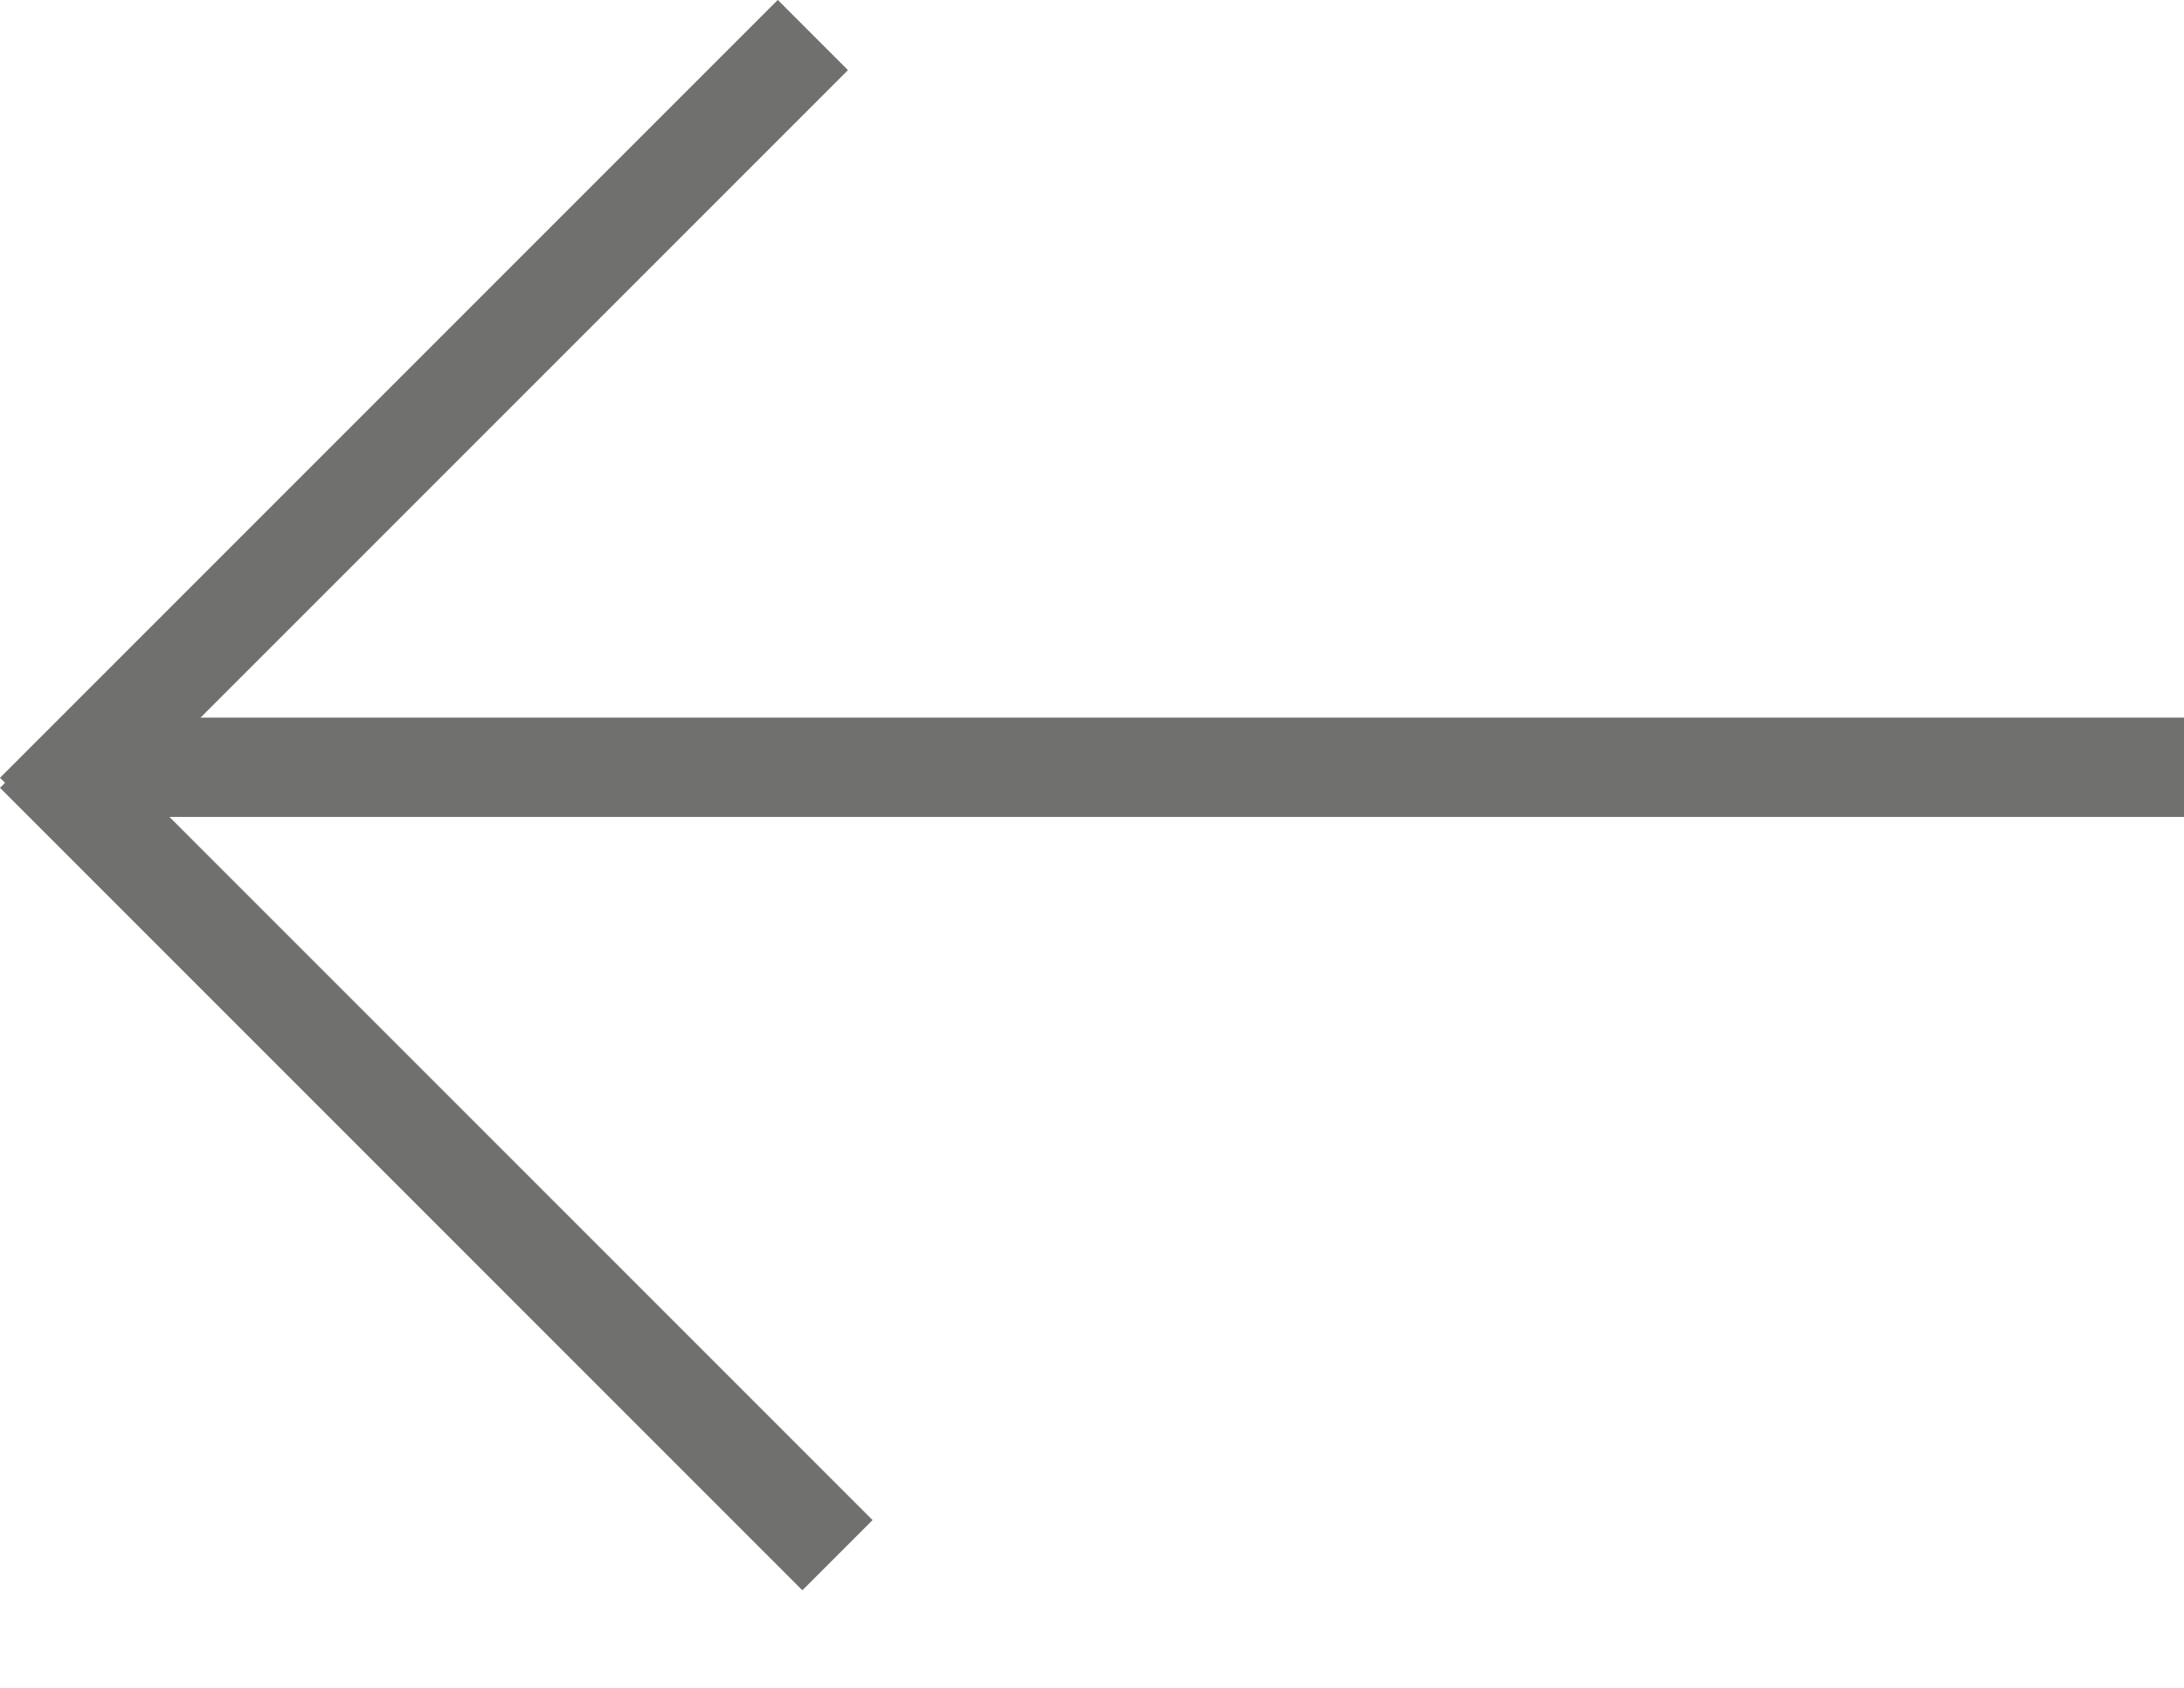
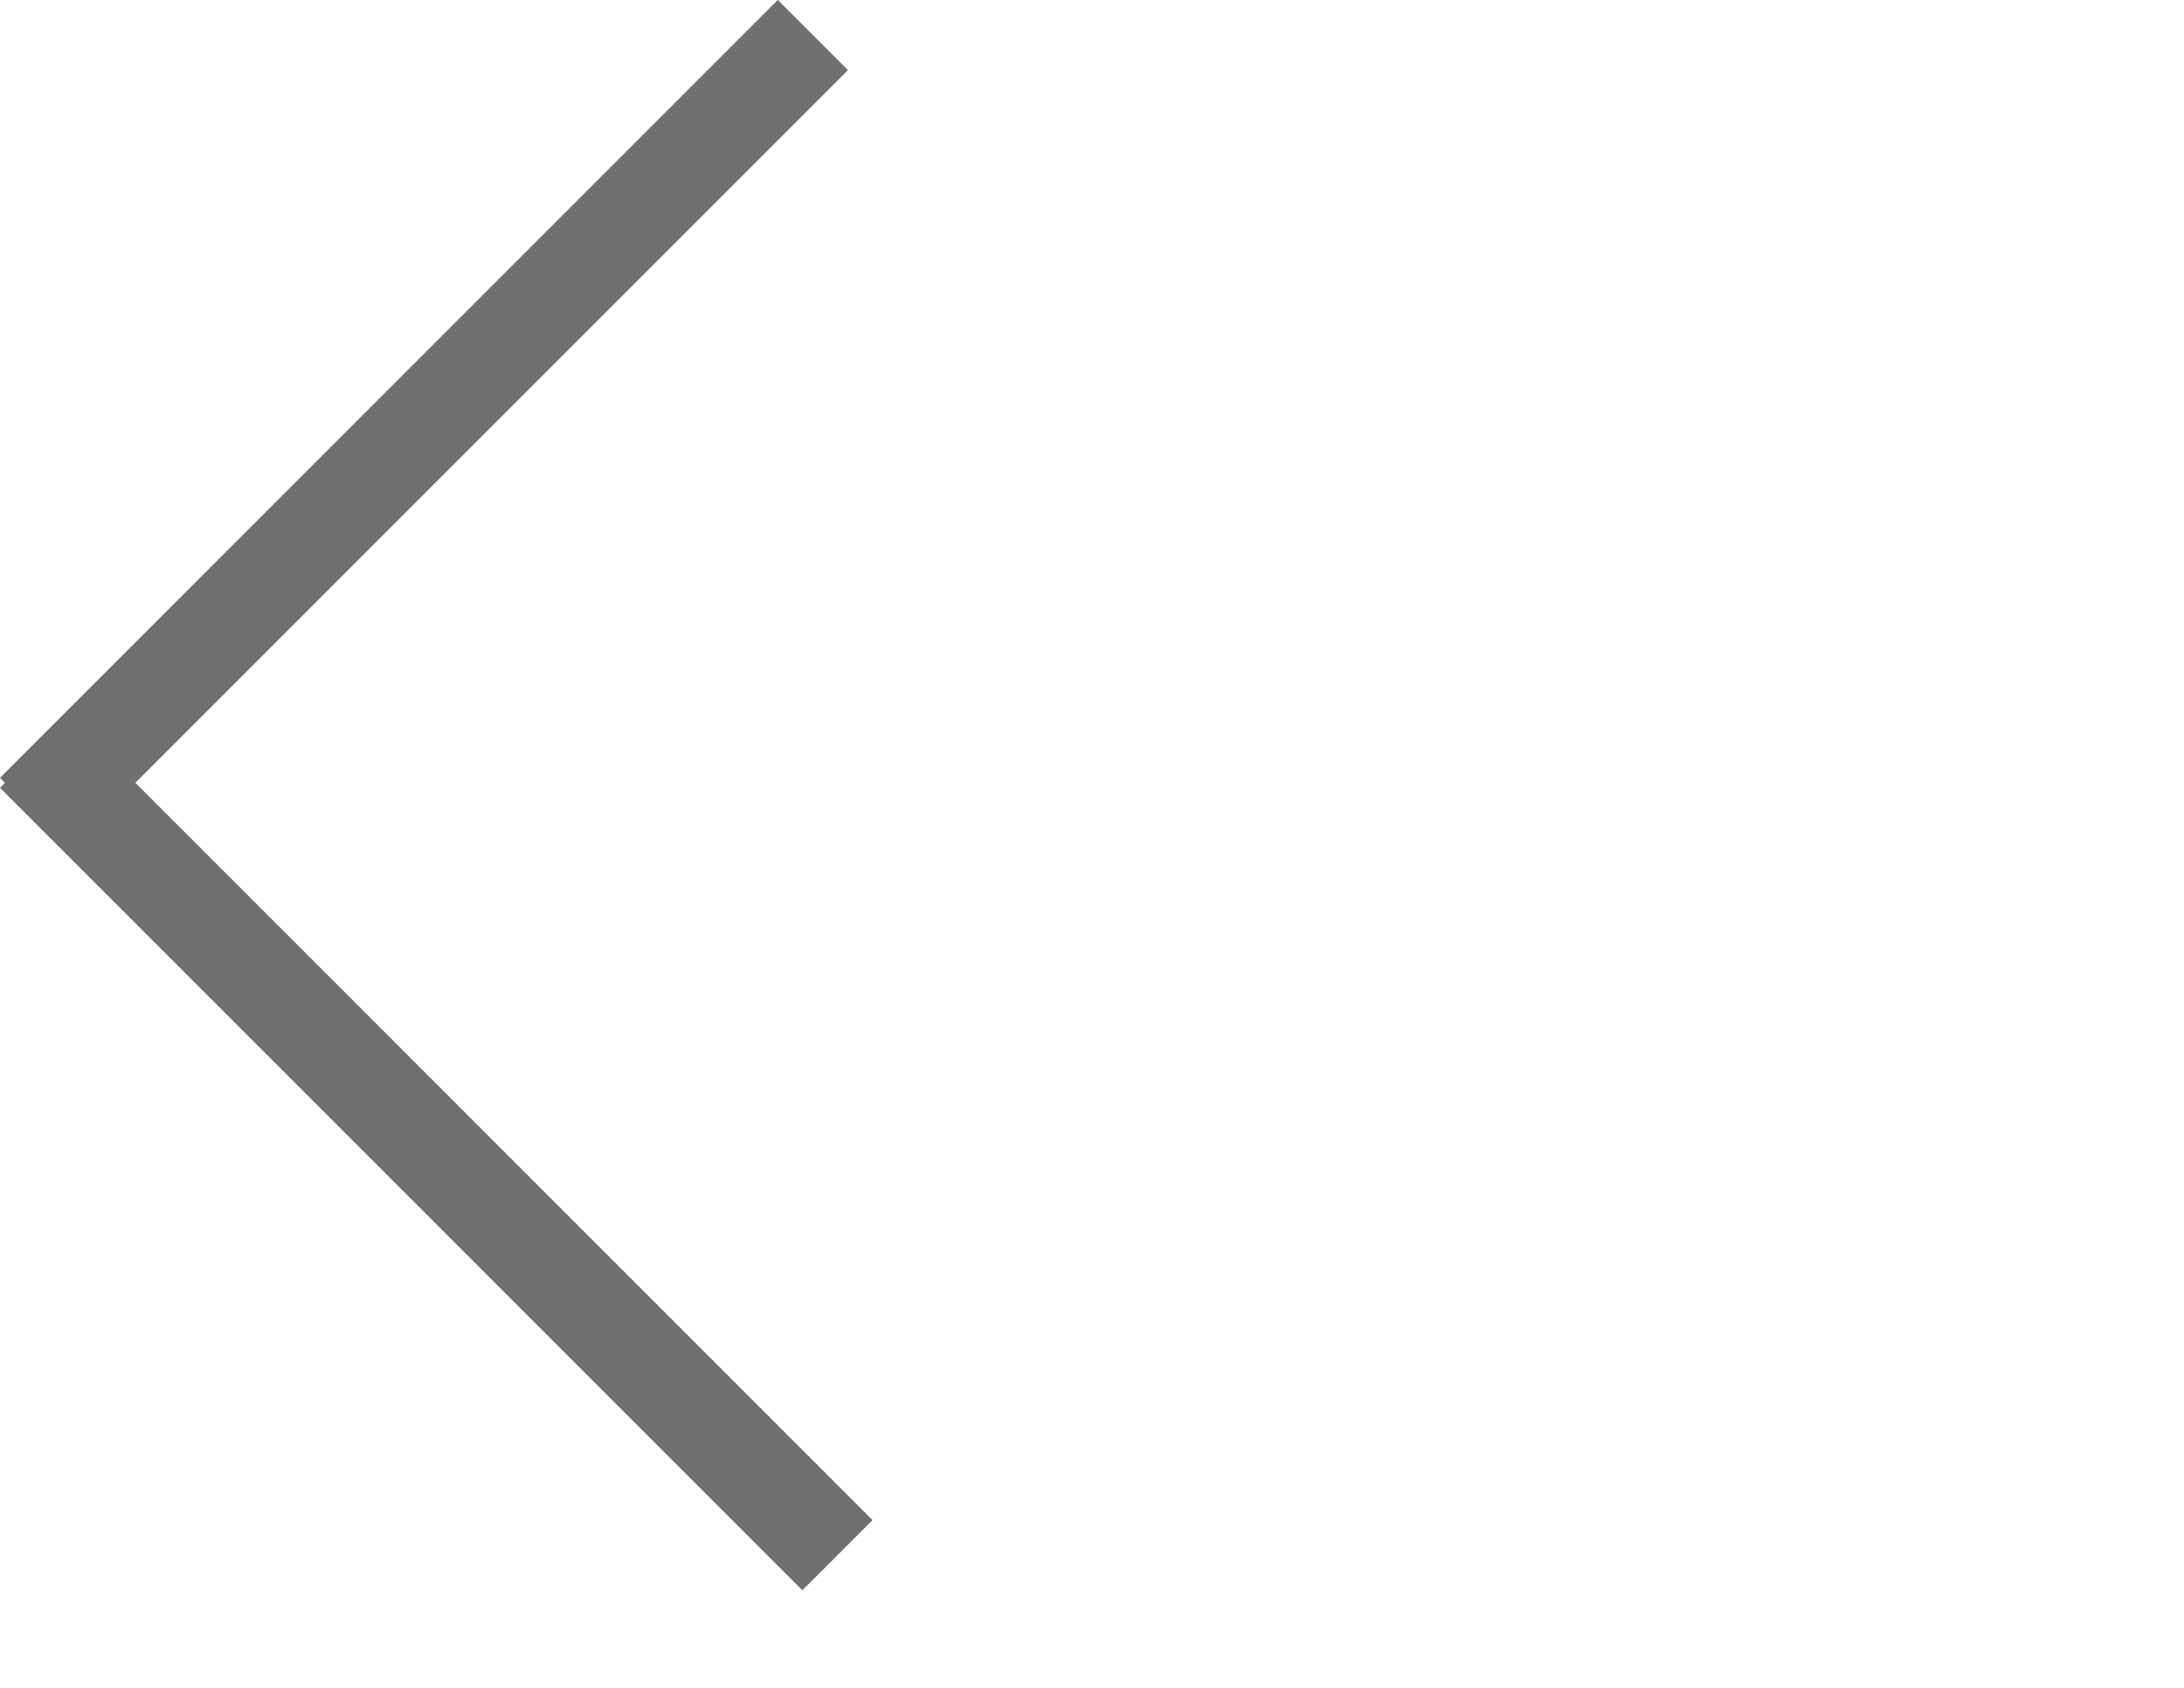
<svg xmlns="http://www.w3.org/2000/svg" width="22" height="17" viewBox="0 0 22 17" fill="none">
  <g id="Group 8">
-     <rect id="Rectangle 22" x="1" y="7.228" width="21" height="1" fill="#70706F" />
    <rect id="Rectangle 23" y="7.834" width="11.08" height="1" transform="rotate(-45 0 7.834)" fill="#70706F" />
    <rect id="Rectangle 24" width="11.432" height="1" transform="matrix(0.707 0.707 0.707 -0.707 0 7.935)" fill="#70706F" />
  </g>
</svg>